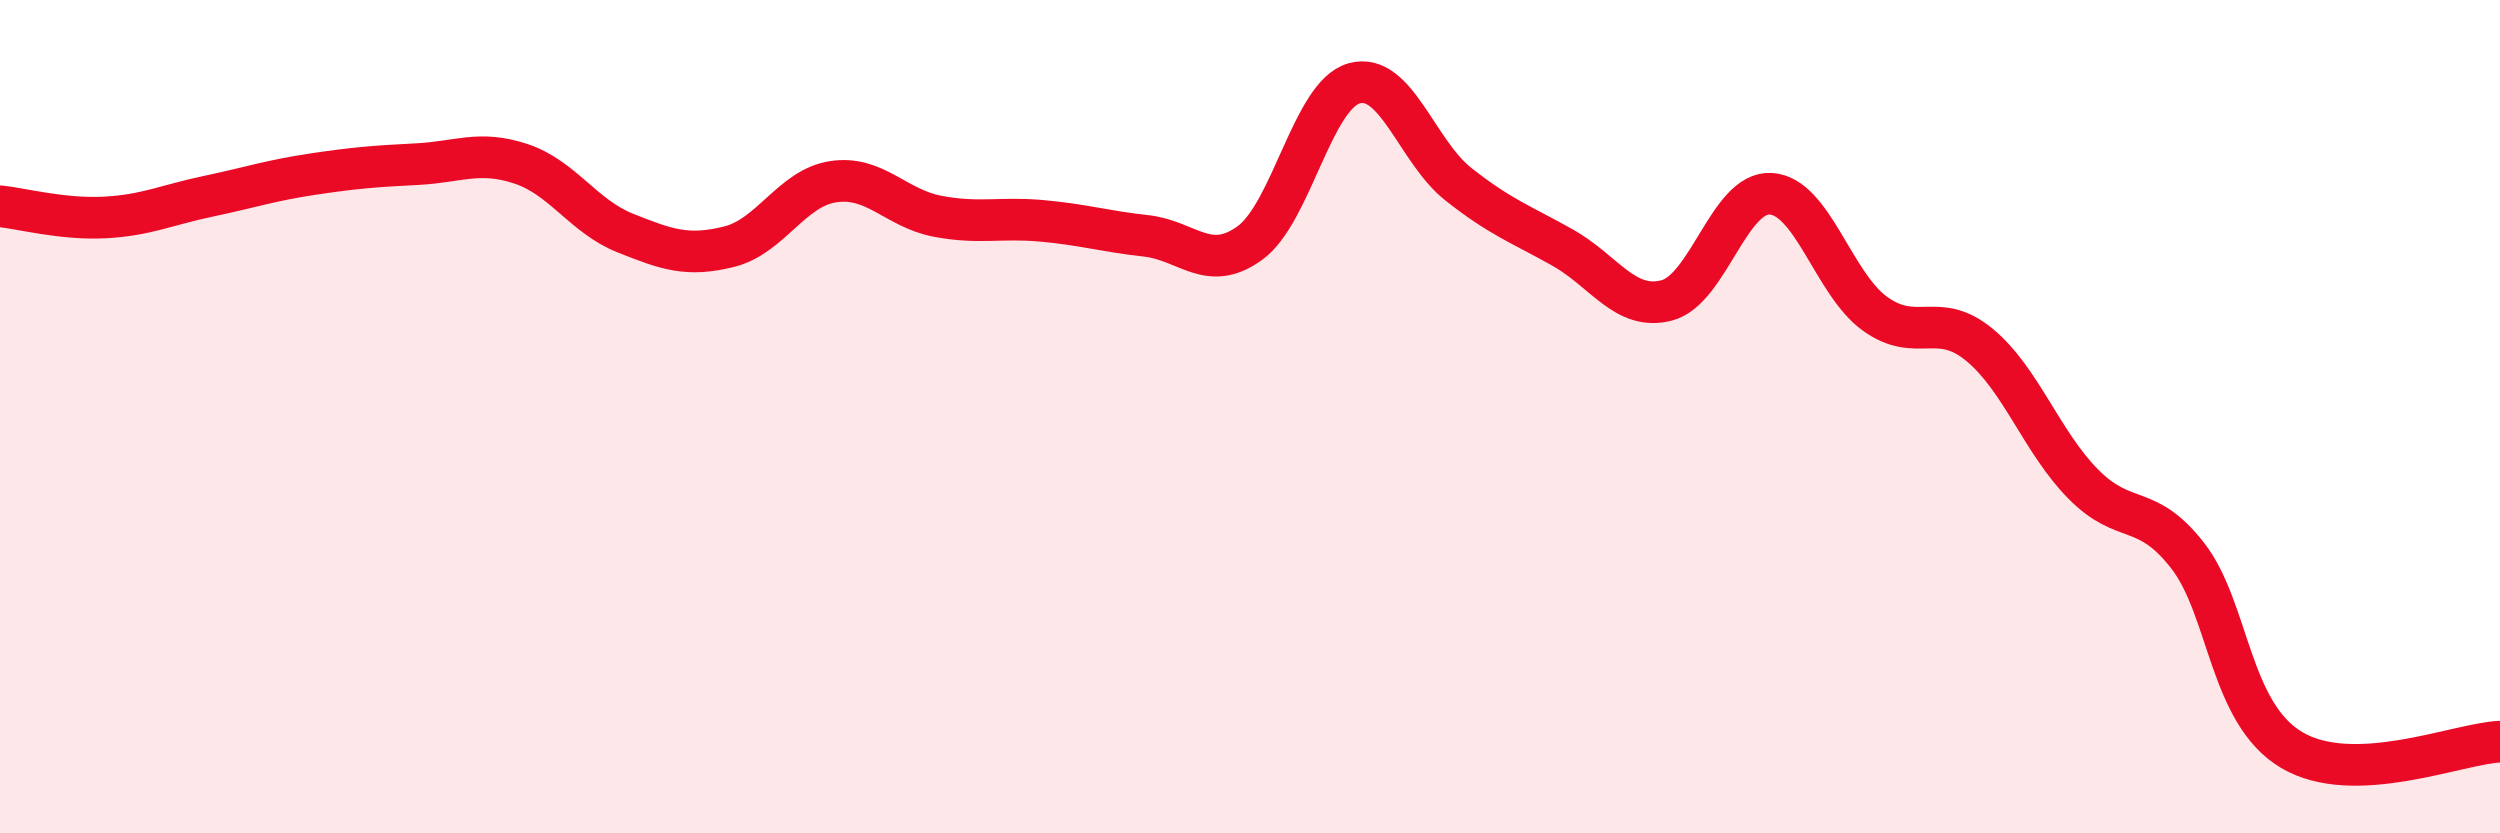
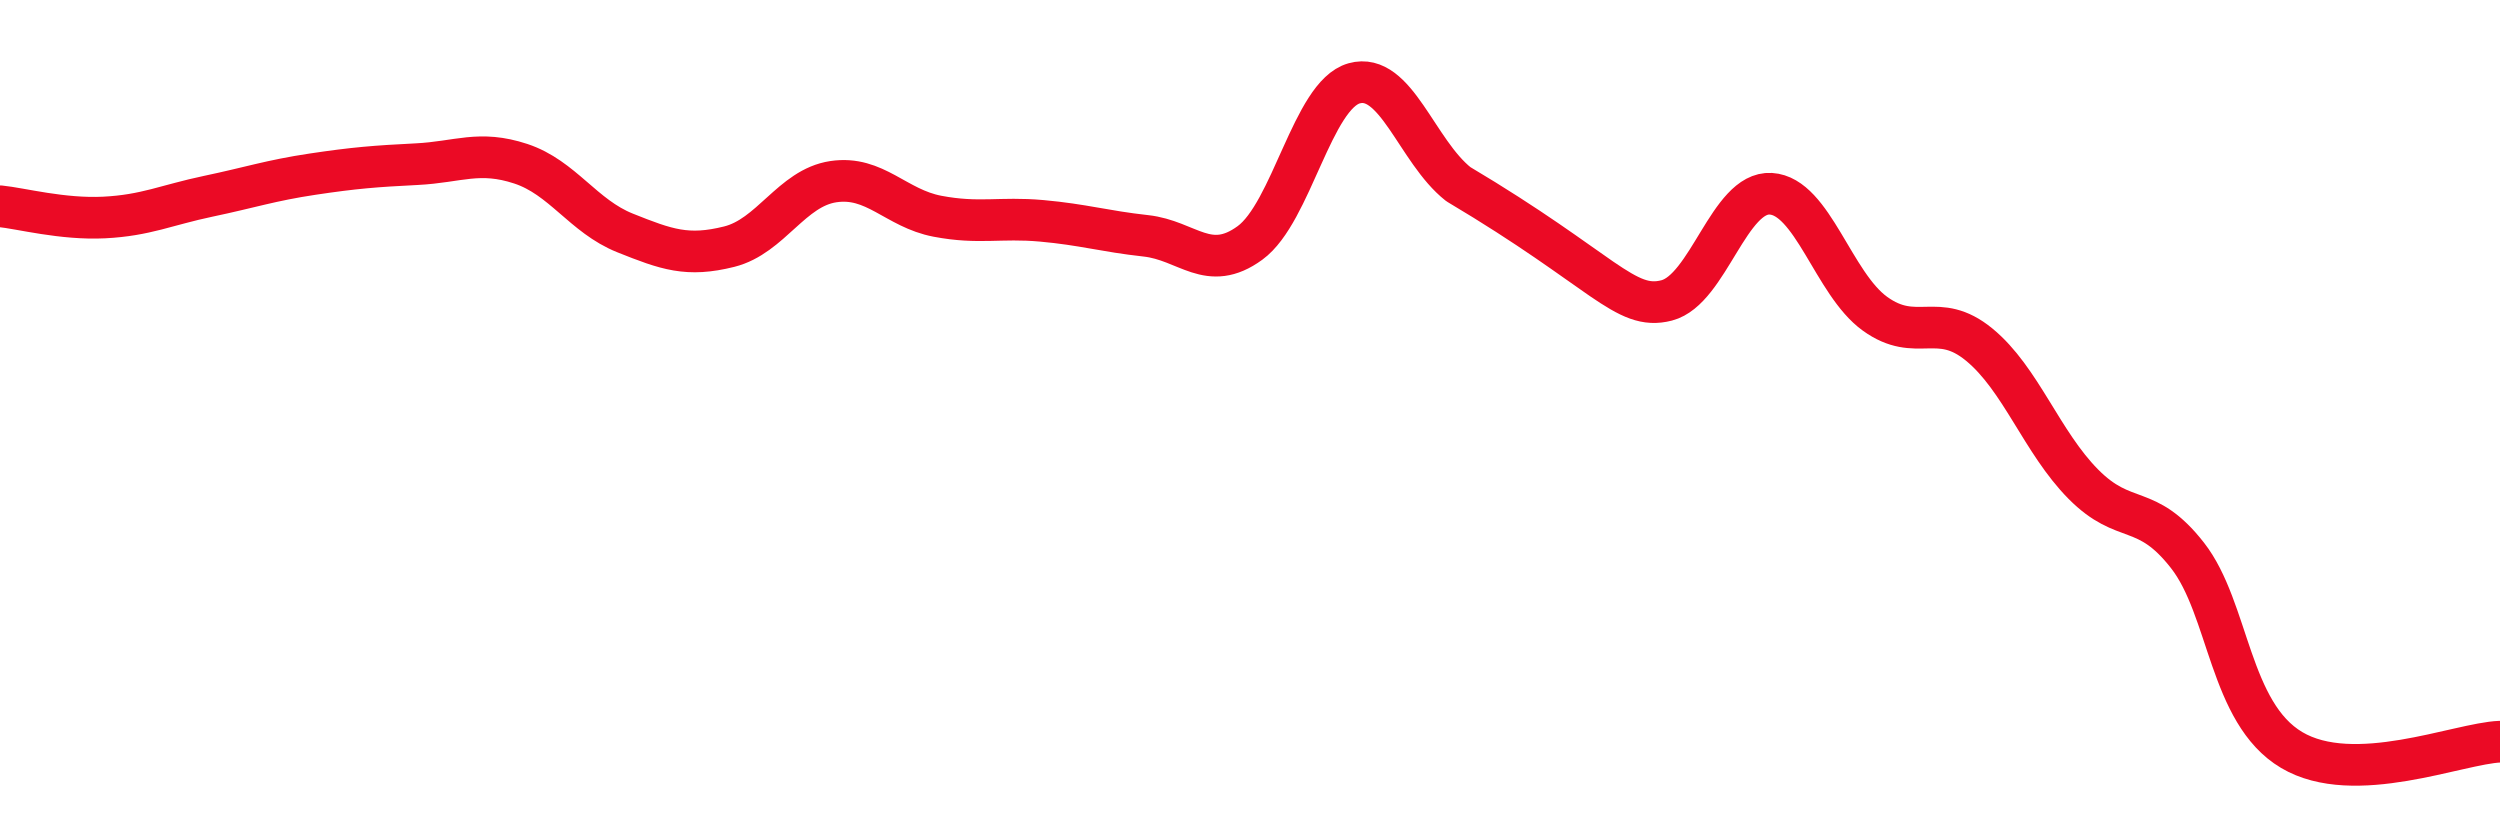
<svg xmlns="http://www.w3.org/2000/svg" width="60" height="20" viewBox="0 0 60 20">
-   <path d="M 0,4.95 C 0.5,5 1.5,5.27 2.5,5.22 C 3.5,5.17 4,4.92 5,4.71 C 6,4.5 6.5,4.33 7.5,4.18 C 8.5,4.03 9,3.99 10,3.94 C 11,3.89 11.5,3.6 12.5,3.93 C 13.5,4.26 14,5.19 15,5.59 C 16,5.99 16.5,6.17 17.5,5.92 C 18.5,5.67 19,4.51 20,4.36 C 21,4.21 21.5,5 22.5,5.19 C 23.5,5.38 24,5.21 25,5.3 C 26,5.39 26.5,5.55 27.5,5.66 C 28.5,5.77 29,6.56 30,5.83 C 31,5.1 31.5,2.28 32.5,2 C 33.5,1.72 34,3.63 35,4.42 C 36,5.21 36.5,5.38 37.5,5.94 C 38.5,6.5 39,7.47 40,7.21 C 41,6.95 41.5,4.59 42.5,4.65 C 43.5,4.71 44,6.81 45,7.53 C 46,8.25 46.5,7.45 47.5,8.27 C 48.5,9.09 49,10.61 50,11.62 C 51,12.63 51.5,12.05 52.5,13.33 C 53.5,14.61 53.5,17.11 55,18 C 56.5,18.89 59,17.84 60,17.8L60 20L0 20Z" fill="#EB0A25" opacity="0.1" stroke-linecap="round" stroke-linejoin="round" />
-   <path d="M 0,4.95 C 0.5,5 1.5,5.27 2.5,5.22 C 3.5,5.17 4,4.92 5,4.71 C 6,4.5 6.5,4.33 7.5,4.18 C 8.5,4.03 9,3.99 10,3.94 C 11,3.89 11.5,3.6 12.5,3.93 C 13.5,4.26 14,5.19 15,5.59 C 16,5.99 16.5,6.17 17.5,5.92 C 18.5,5.67 19,4.51 20,4.36 C 21,4.21 21.5,5 22.5,5.19 C 23.5,5.38 24,5.21 25,5.3 C 26,5.39 26.5,5.55 27.5,5.66 C 28.5,5.77 29,6.56 30,5.83 C 31,5.1 31.5,2.28 32.5,2 C 33.5,1.72 34,3.63 35,4.42 C 36,5.21 36.5,5.38 37.5,5.94 C 38.5,6.5 39,7.47 40,7.21 C 41,6.95 41.5,4.59 42.5,4.65 C 43.5,4.71 44,6.81 45,7.53 C 46,8.25 46.5,7.45 47.5,8.27 C 48.5,9.09 49,10.61 50,11.62 C 51,12.63 51.5,12.05 52.5,13.33 C 53.5,14.61 53.5,17.11 55,18 C 56.5,18.89 59,17.84 60,17.8" stroke="#EB0A25" stroke-width="1" fill="none" stroke-linecap="round" stroke-linejoin="round" />
+   <path d="M 0,4.95 C 0.5,5 1.5,5.27 2.5,5.22 C 3.5,5.17 4,4.92 5,4.71 C 6,4.5 6.5,4.33 7.5,4.18 C 8.5,4.03 9,3.99 10,3.94 C 11,3.89 11.5,3.6 12.5,3.93 C 13.5,4.26 14,5.19 15,5.59 C 16,5.99 16.5,6.17 17.5,5.92 C 18.5,5.67 19,4.51 20,4.36 C 21,4.21 21.5,5 22.5,5.19 C 23.5,5.38 24,5.21 25,5.3 C 26,5.39 26.5,5.55 27.5,5.66 C 28.5,5.77 29,6.56 30,5.83 C 31,5.1 31.5,2.28 32.5,2 C 33.5,1.72 34,3.63 35,4.42 C 38.5,6.5 39,7.47 40,7.21 C 41,6.95 41.5,4.59 42.5,4.65 C 43.5,4.71 44,6.81 45,7.53 C 46,8.25 46.5,7.45 47.5,8.27 C 48.5,9.09 49,10.61 50,11.62 C 51,12.63 51.5,12.05 52.5,13.33 C 53.5,14.61 53.5,17.11 55,18 C 56.5,18.89 59,17.84 60,17.8" stroke="#EB0A25" stroke-width="1" fill="none" stroke-linecap="round" stroke-linejoin="round" />
</svg>